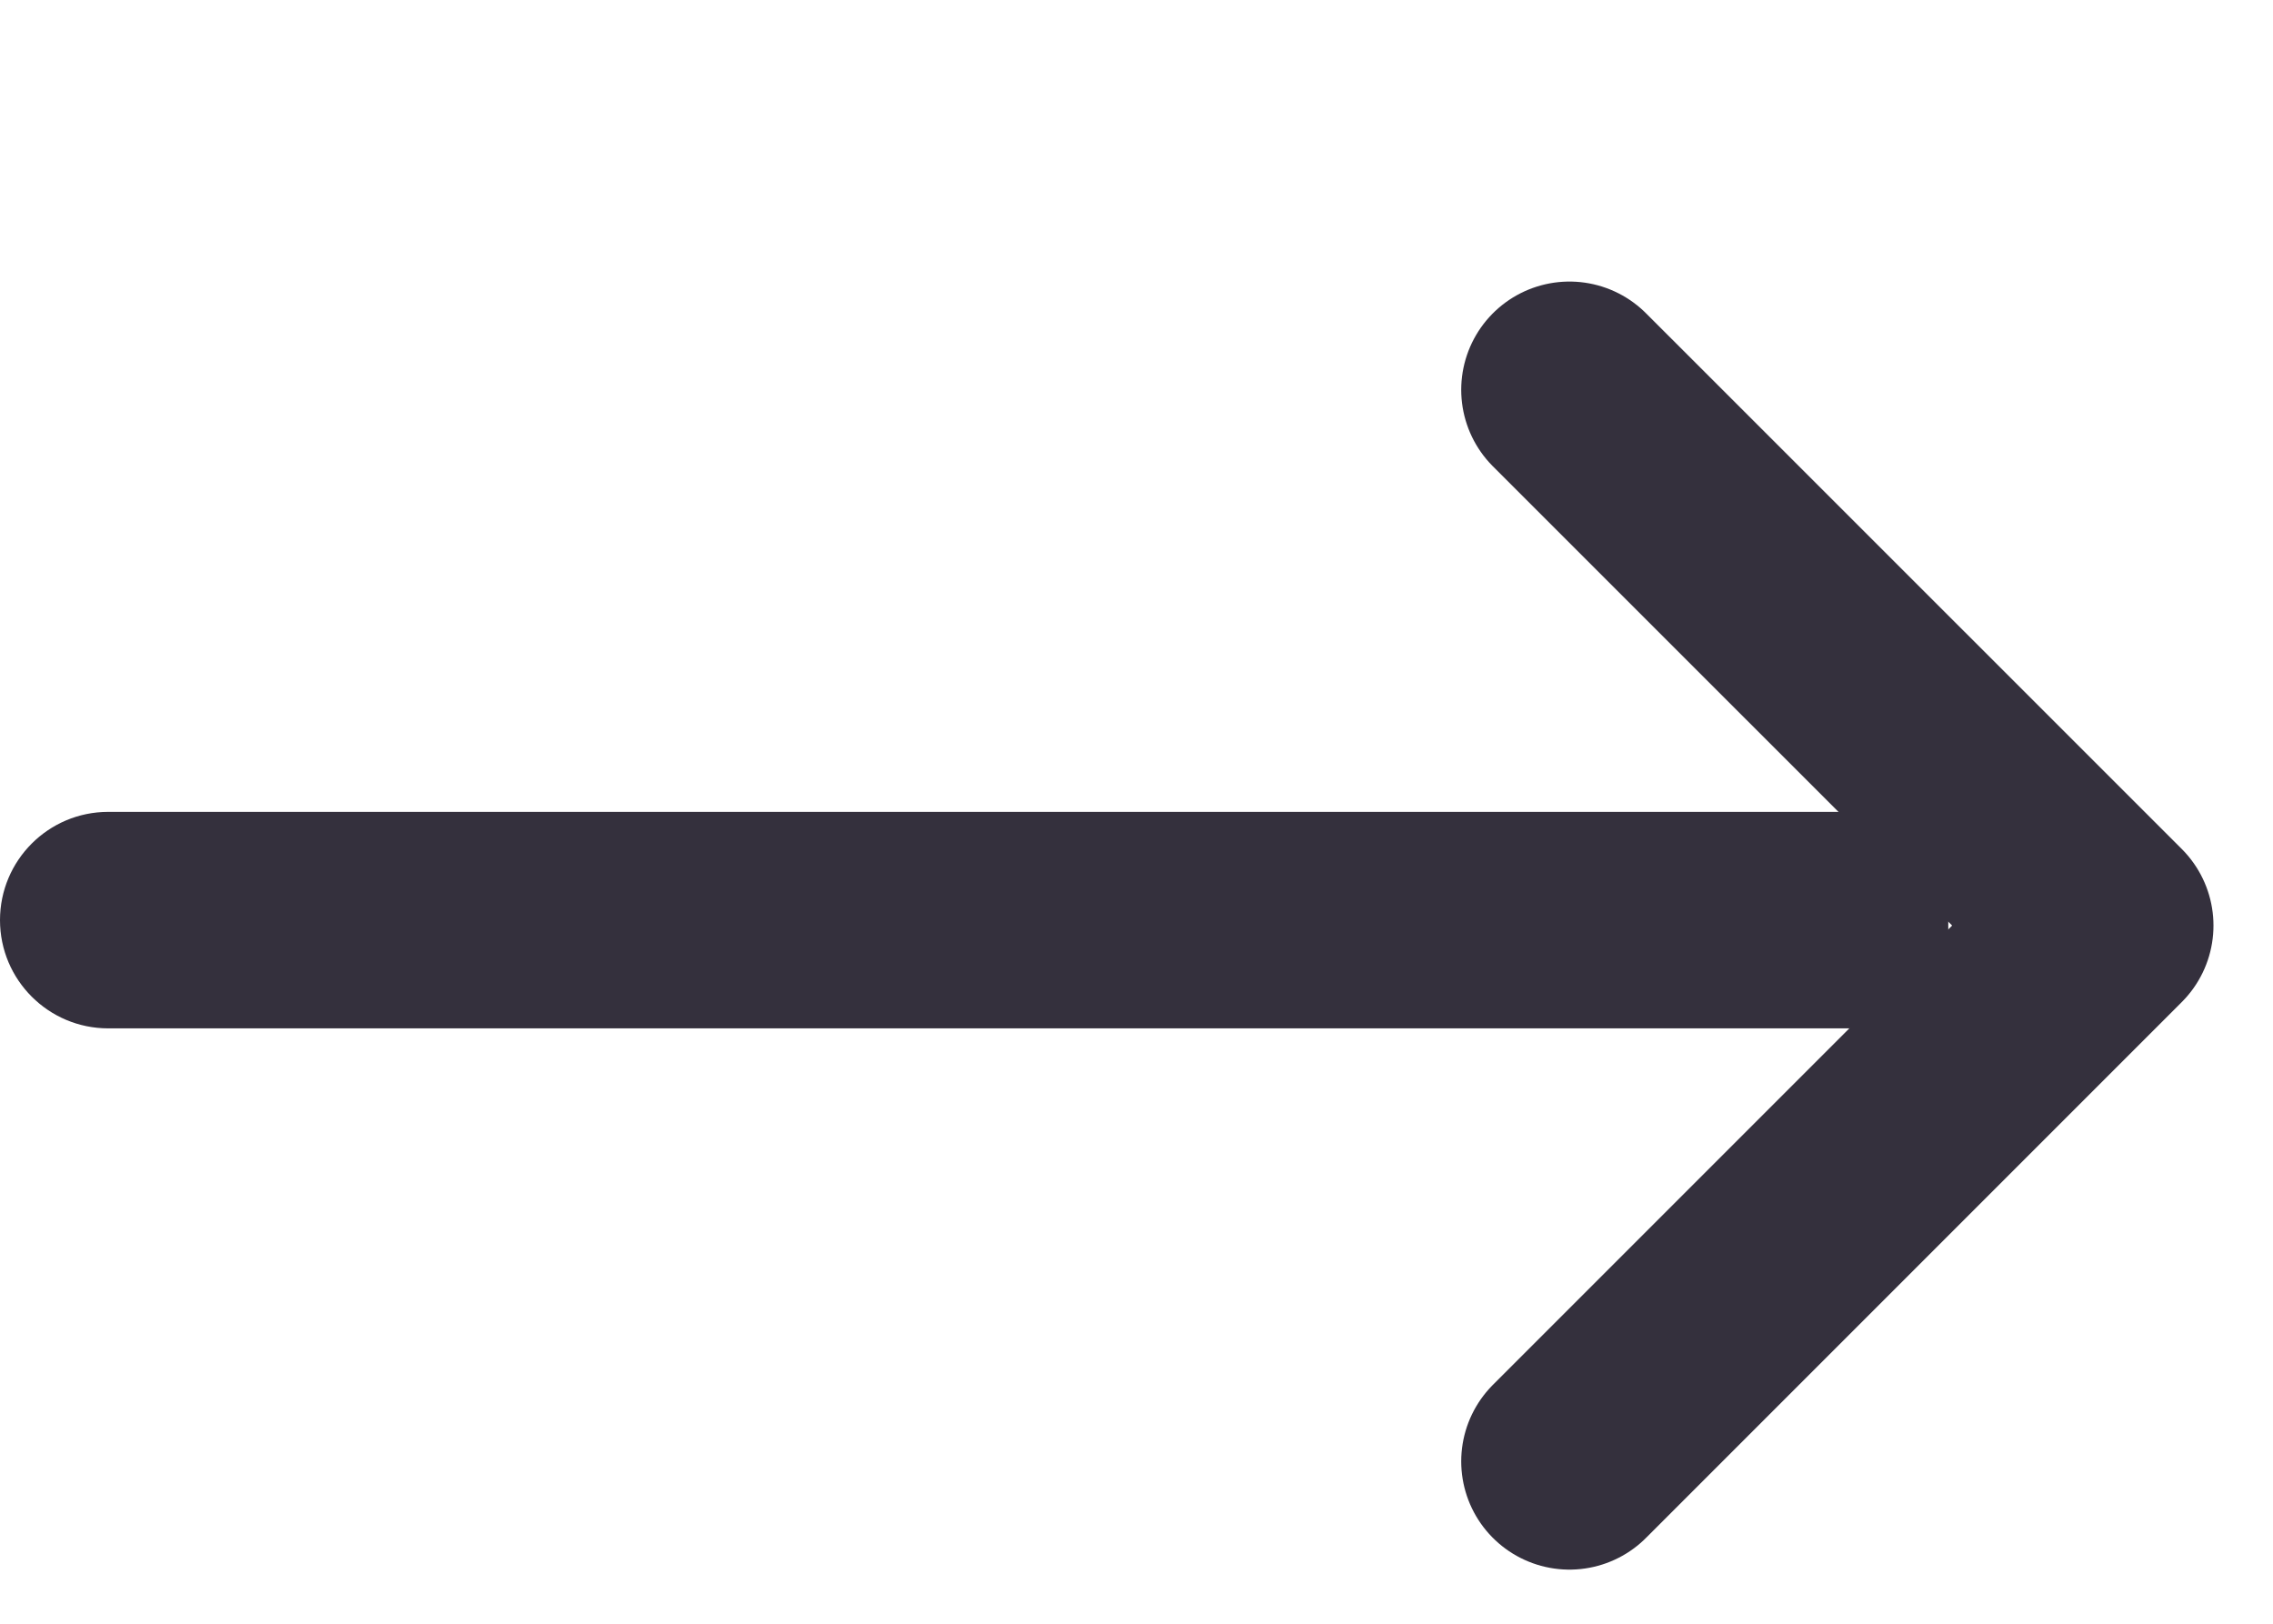
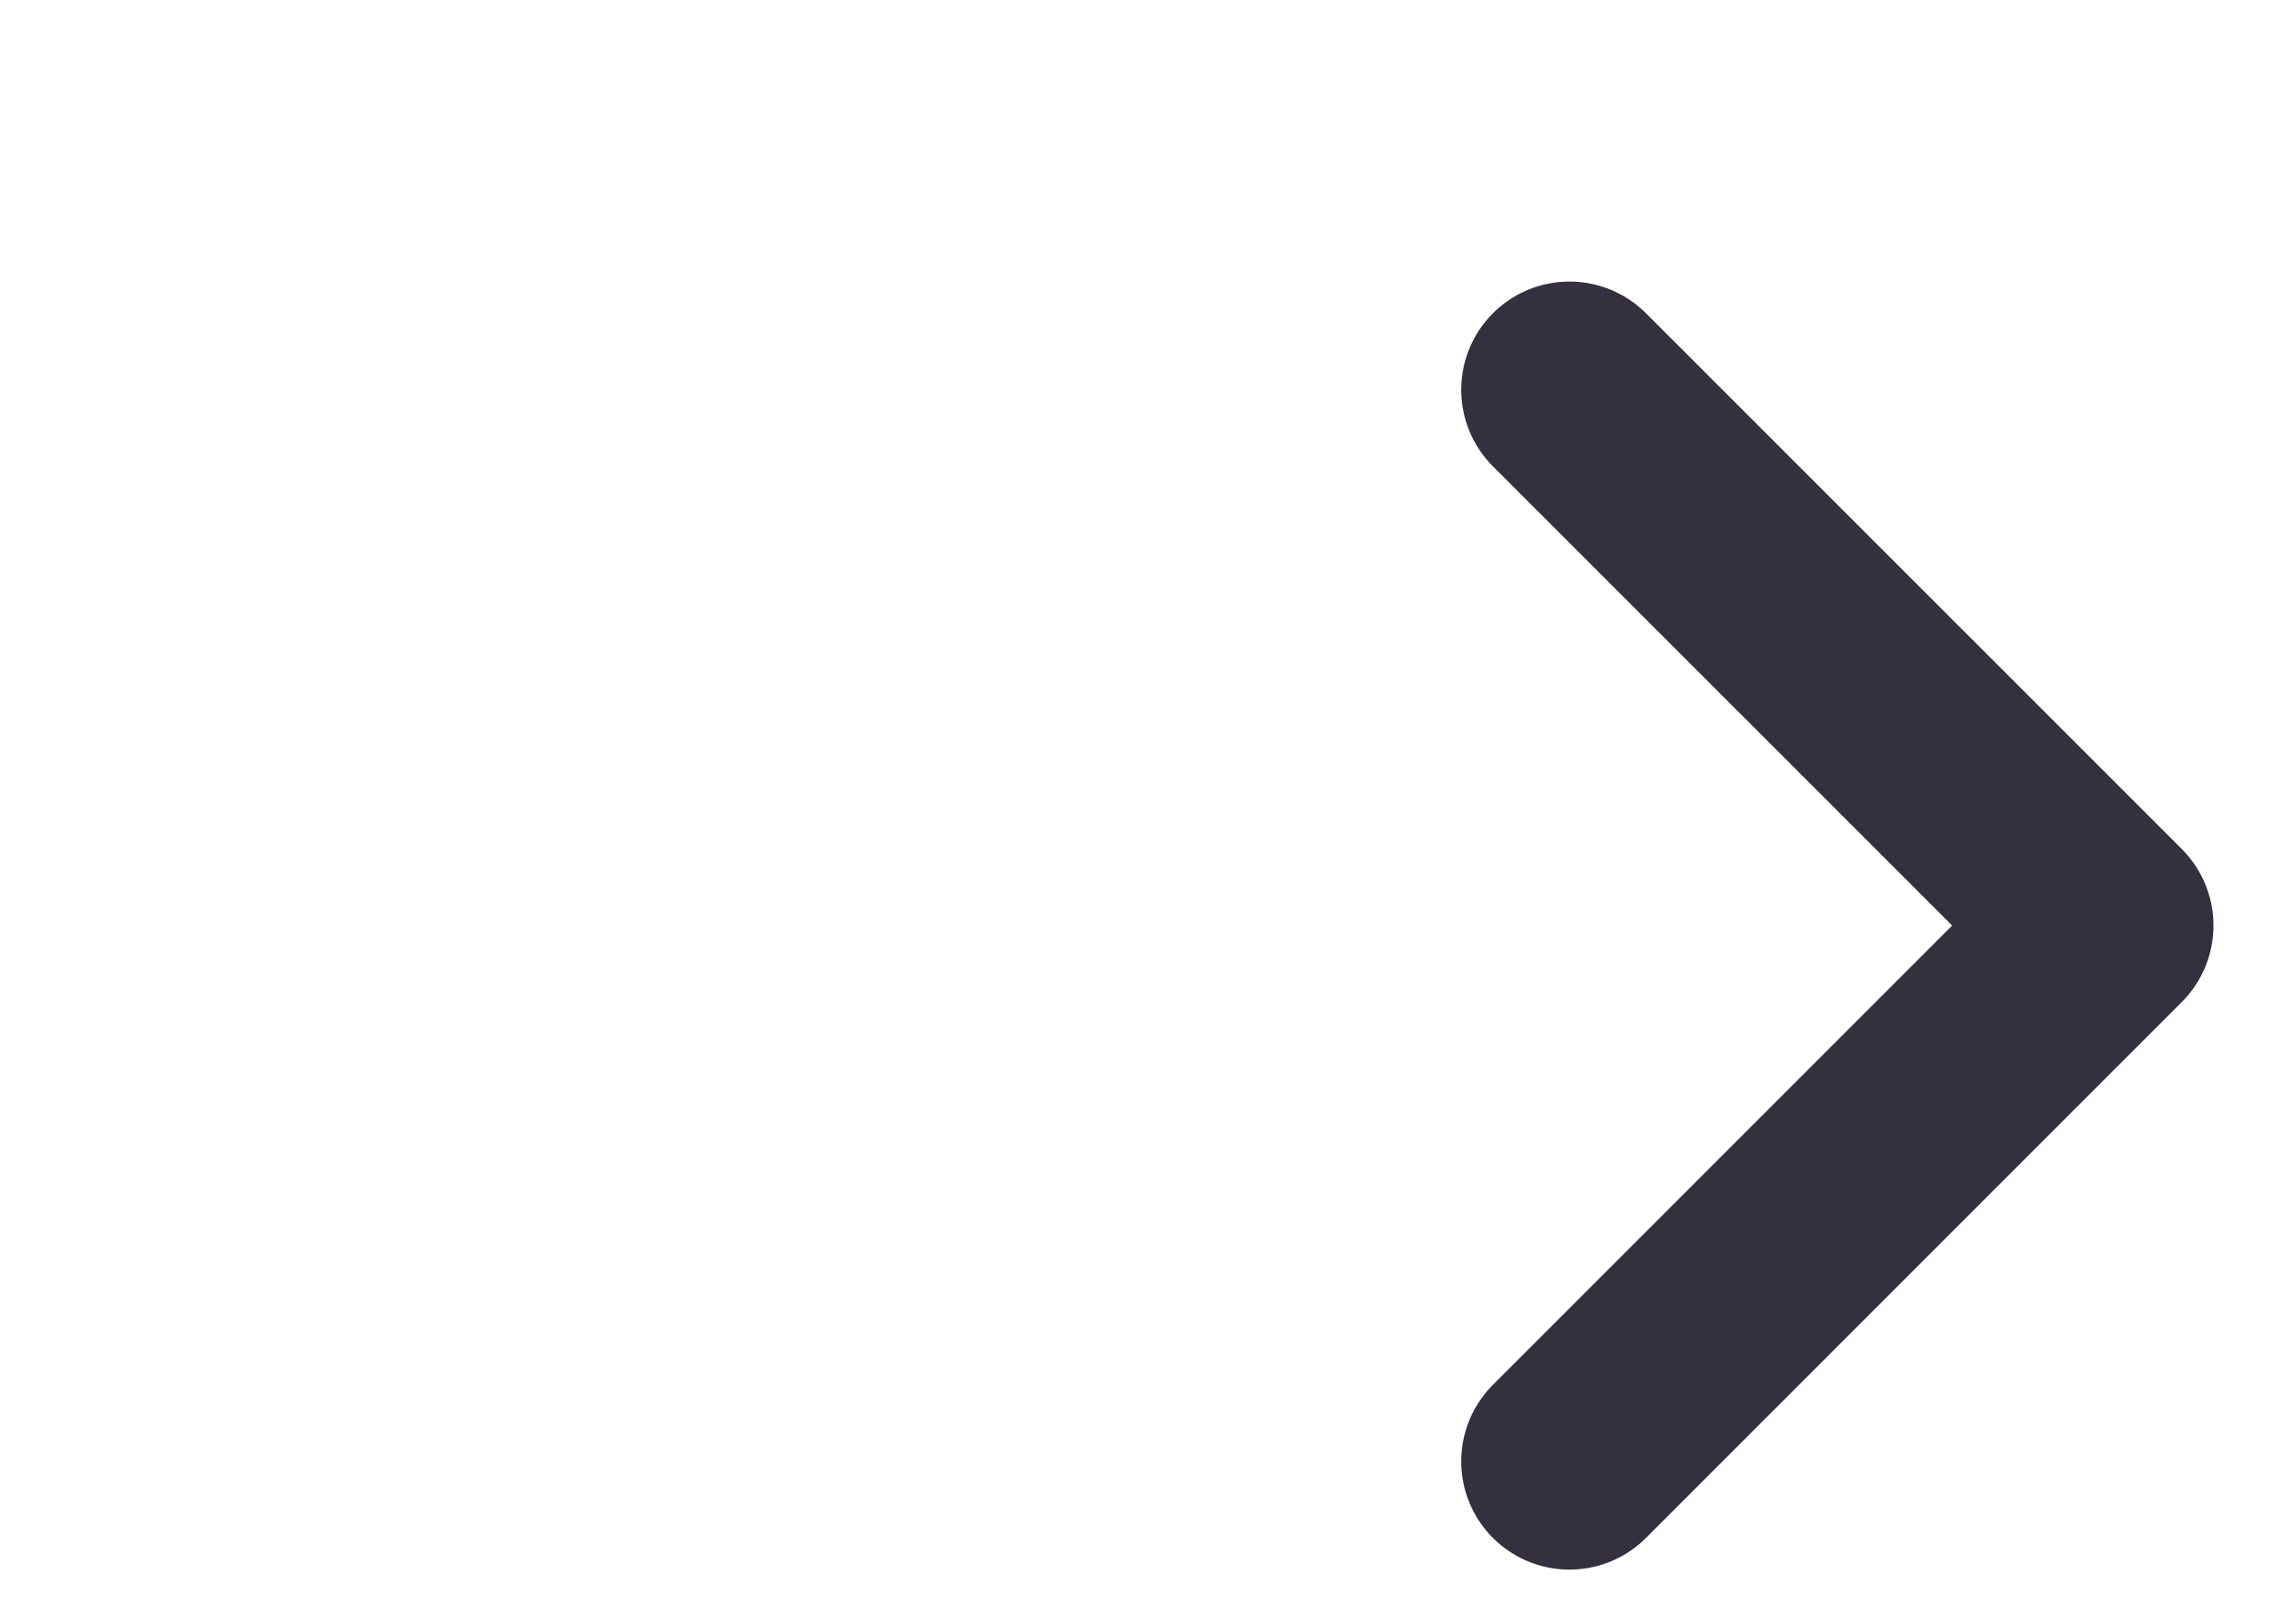
<svg xmlns="http://www.w3.org/2000/svg" width="21" height="15" viewBox="0 0 21 15" fill="none">
-   <path d="M0 8.5C0 7.948 0.448 7.5 1 7.5H18V9.5H1C0.448 9.5 0 9.052 0 8.5Z" fill="#34303D" />
  <path d="M14.5 13.5L19.45 8.55L14.5 3.601" stroke="#34303D" stroke-width="2" stroke-linecap="round" stroke-linejoin="round" />
</svg>